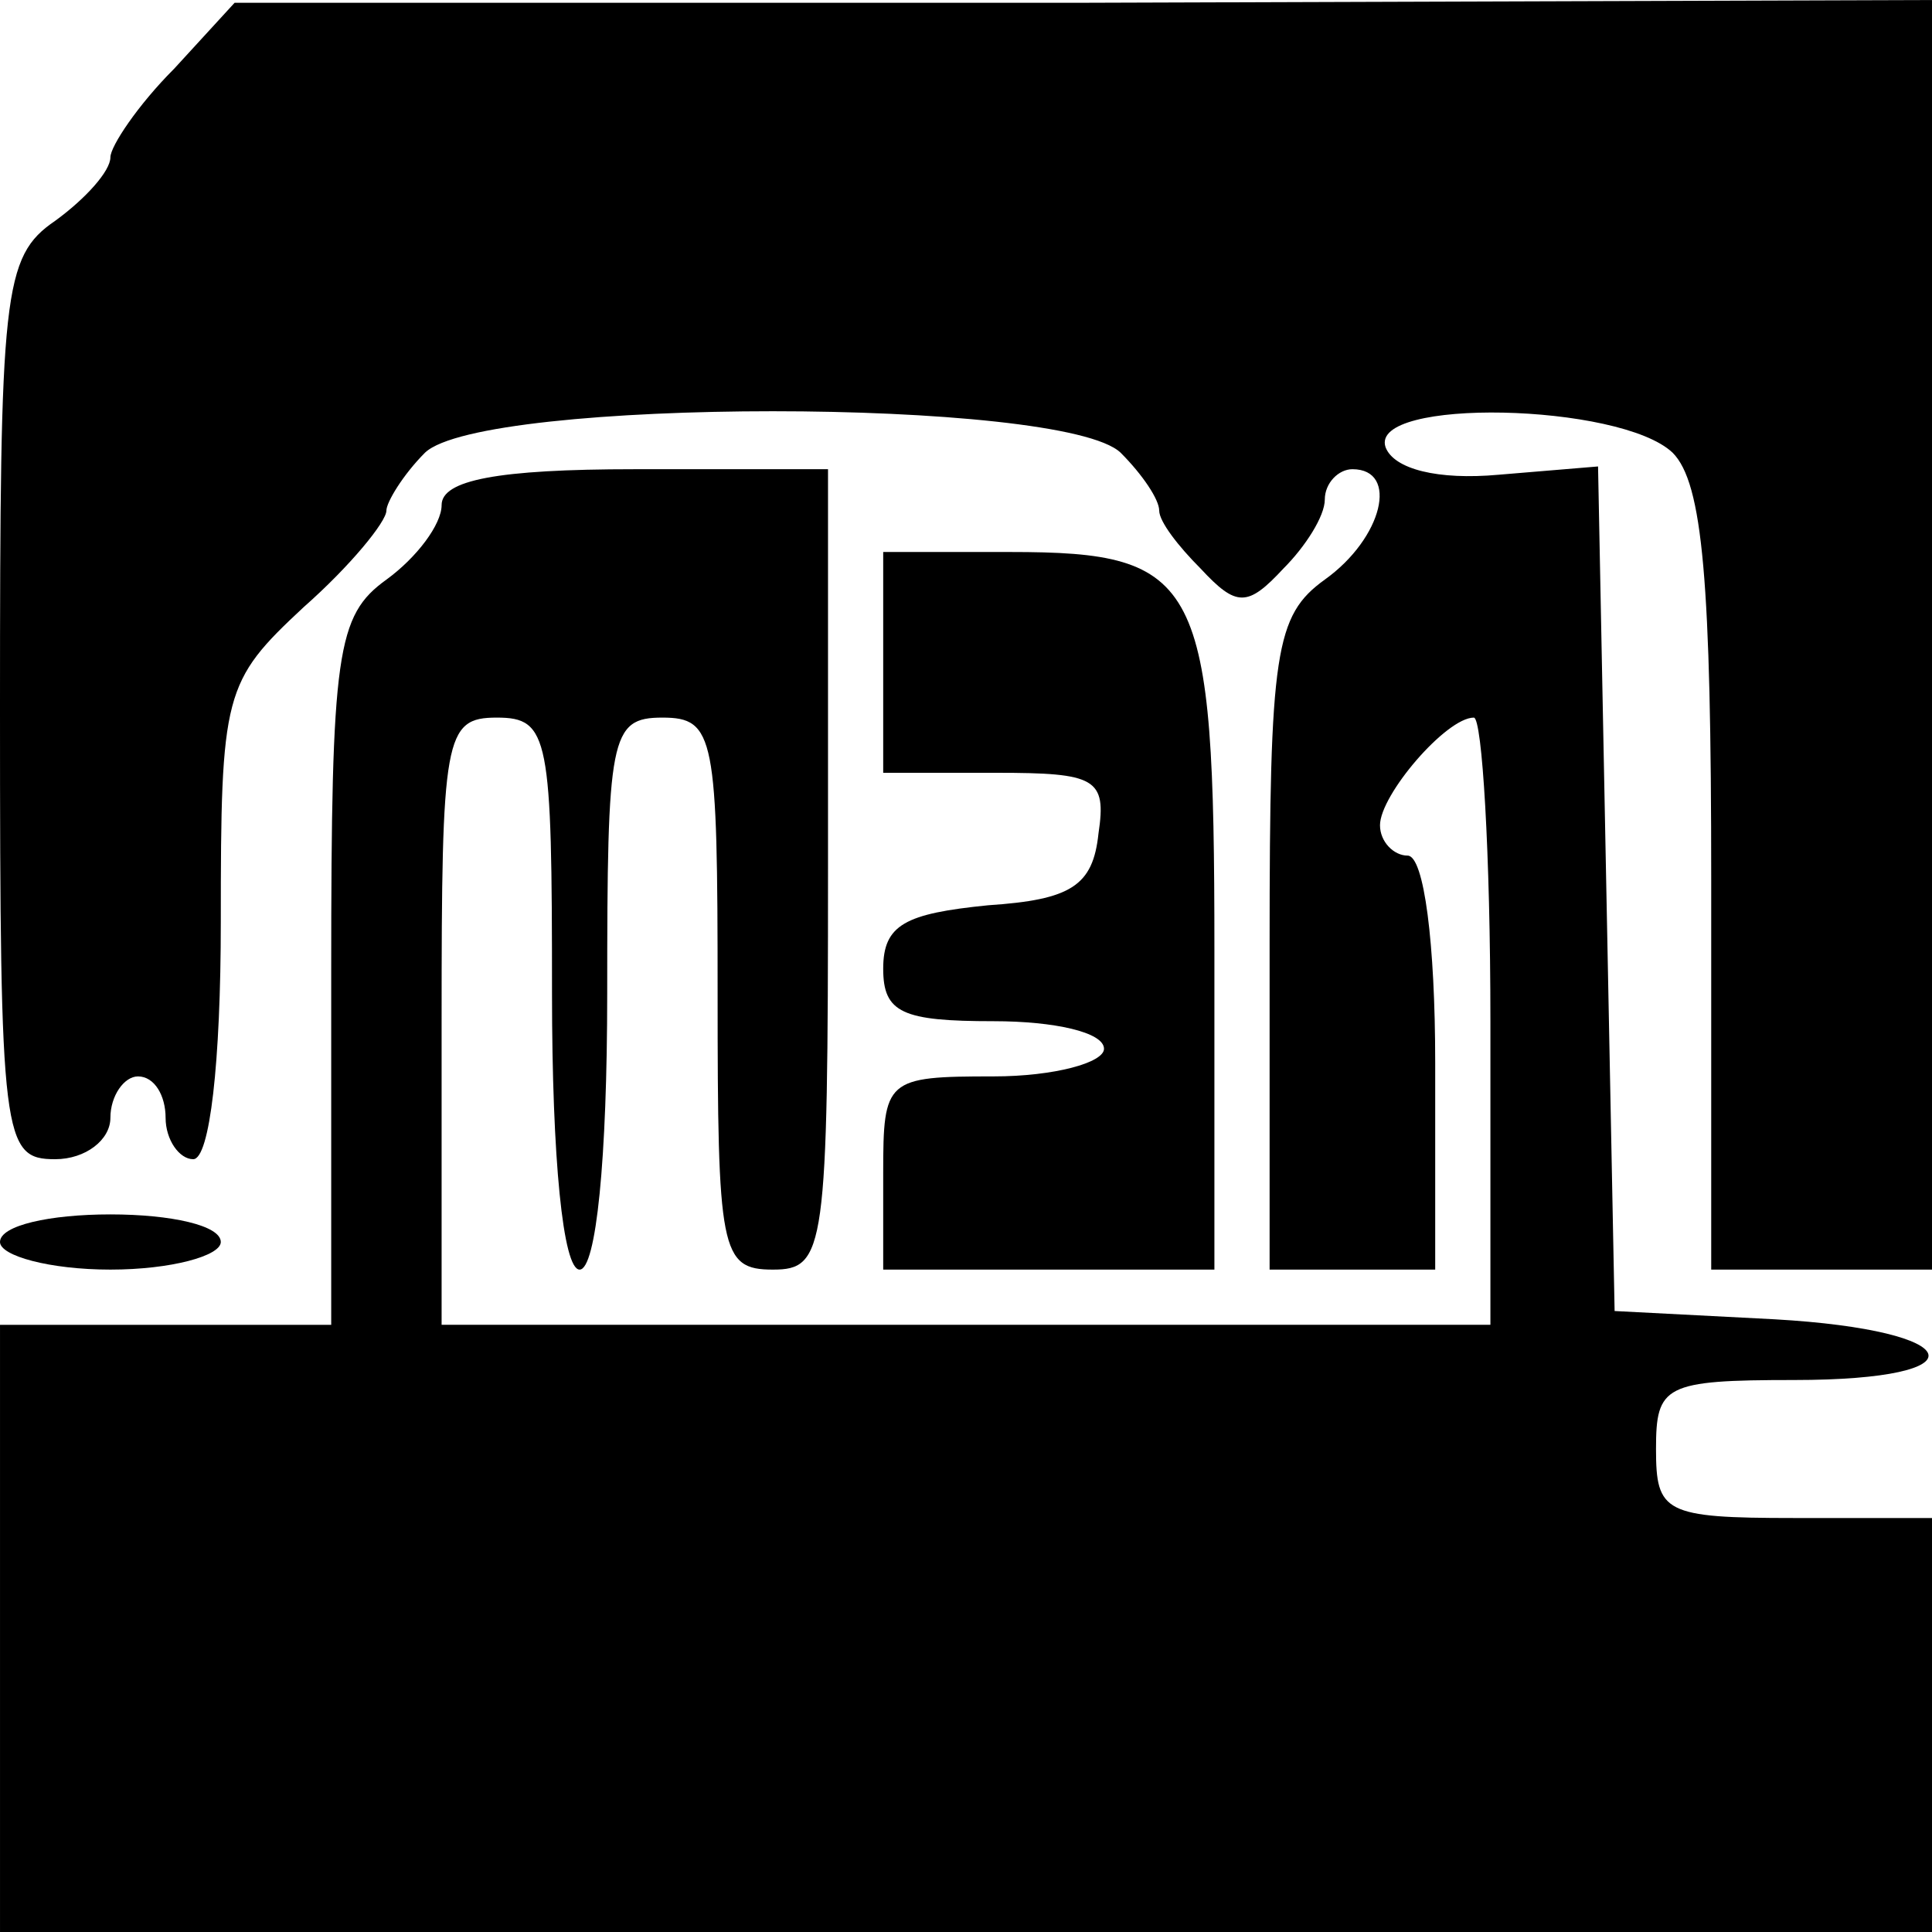
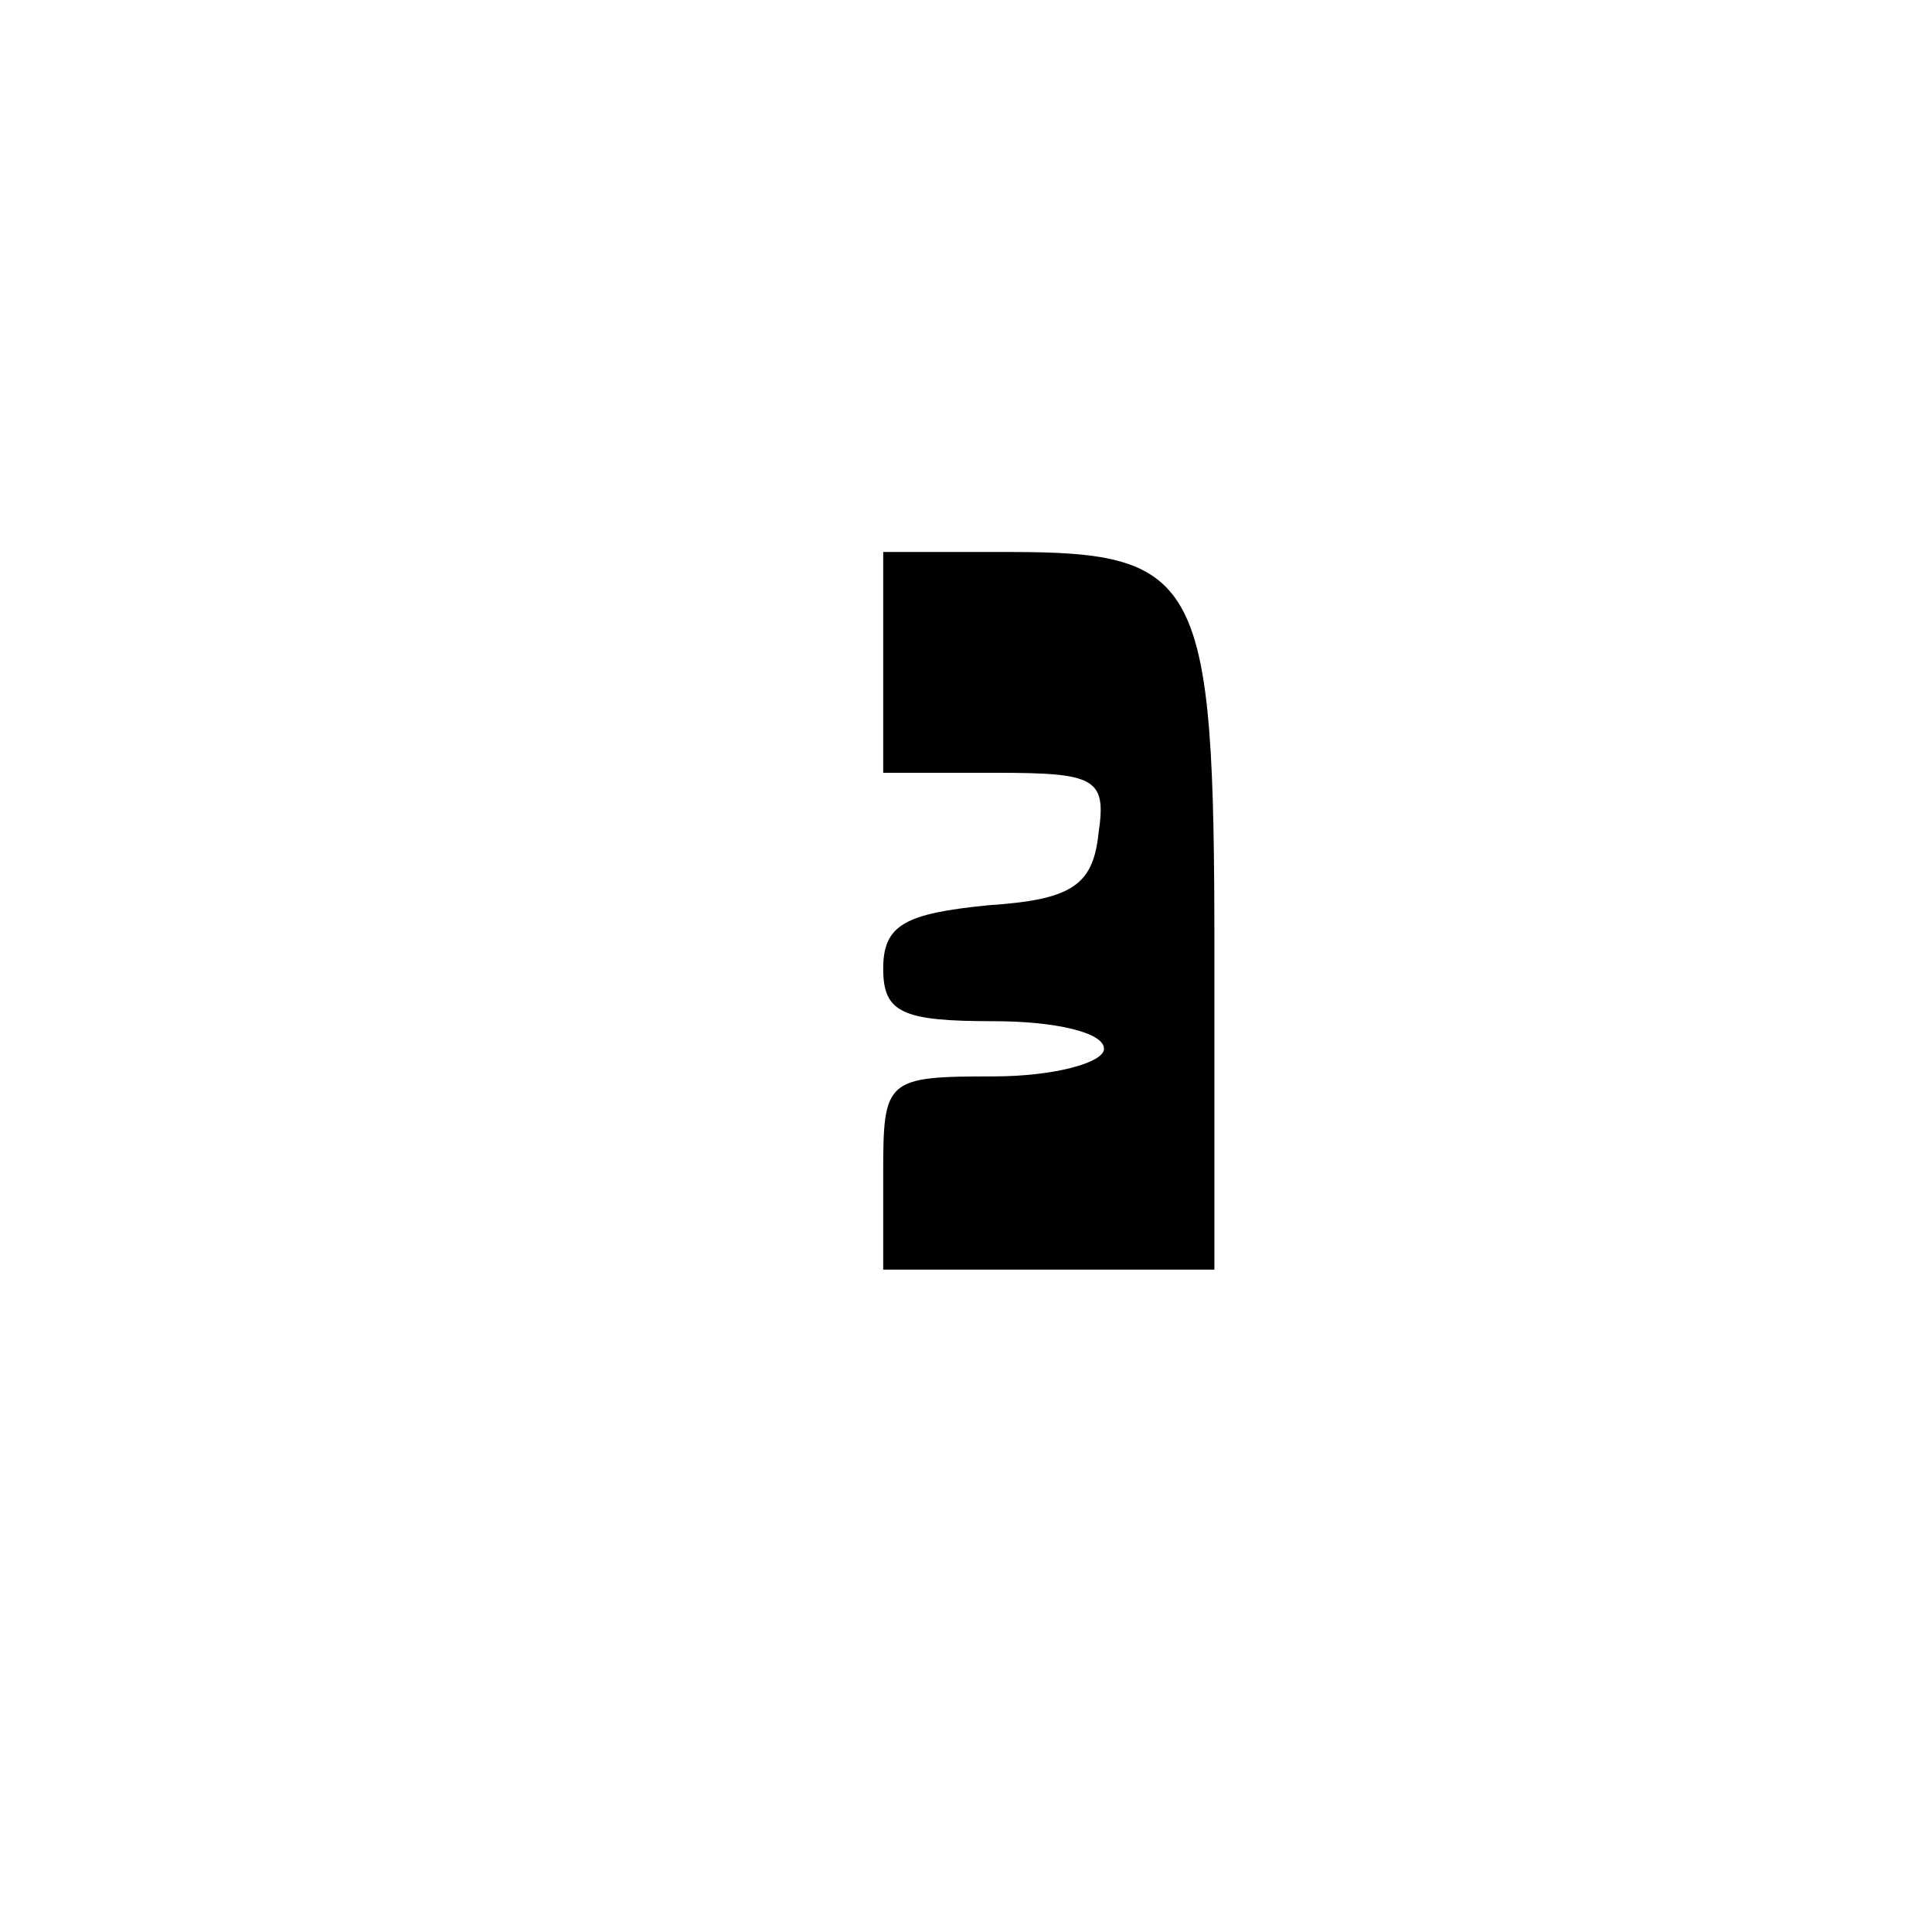
<svg xmlns="http://www.w3.org/2000/svg" version="1.0" width="70pt" height="70pt" viewBox="0 0 70 70" preserveAspectRatio="xMidYMid meet">
  <g transform="translate(0,70) scale(0.1,-0.1)" fill="#000000" stroke="none">
-     <path d="M63 675 c-13 -13 -23 -28 -23 -32 0 -5 -9 -15 -20 -23 -19 -13 -20 -26 -20 -177 0 -156 1 -163 20 -163 11 0 20 7 20 15 0 8 5 15 10 15 6 0 10 -7 10 -15 0 -8 5 -15 10 -15 6 0 10 35 10 86 0 83 1 87 30 114 17 15 30 31 30 35 0 3 6 13 14 21 21 20 231 20 252 0 8 -8 14 -17 14 -21 0 -4 7 -13 15 -21 13 -14 17 -14 30 0 8 8 15 19 15 25 0 6 5 11 10 11 17 0 11 -25 -10 -40 -18 -13 -20 -26 -20 -132 l0 -118 30 0 30 0 0 75 c0 43 -4 75 -10 75 -5 0 -10 5 -10 11 0 11 24 39 34 39 3 0 6 -49 6 -110 l0 -110 -190 0 -190 0 0 110 c0 103 1 110 20 110 19 0 20 -7 20 -100 0 -60 4 -100 10 -100 6 0 10 40 10 100 0 93 1 100 20 100 19 0 20 -7 20 -100 0 -93 1 -100 20 -100 19 0 20 7 20 145 l0 145 -70 0 c-50 0 -70 -4 -70 -13 0 -7 -9 -19 -20 -27 -18 -13 -20 -26 -20 -142 l0 -128 -60 0 -60 0 0 -110 0 -110 350 0 350 0 0 75 0 75 -50 0 c-47 0 -50 2 -50 25 0 23 3 25 50 25 69 0 63 18 -7 22 l-58 3 -3 153 -3 153 -36 -3 c-22 -2 -38 2 -41 10 -6 18 85 16 104 -2 11 -11 14 -47 14 -155 l0 -141 40 0 40 0 0 230 0 230 -307 -1 -308 0 -22 -24z" />
    <path d="M320 460 l0 -40 41 0 c36 0 40 -2 37 -22 -2 -19 -10 -24 -40 -26 -30 -3 -38 -7 -38 -23 0 -16 7 -19 40 -19 22 0 40 -4 40 -10 0 -5 -18 -10 -40 -10 -39 0 -40 -1 -40 -35 l0 -35 60 0 60 0 0 116 c0 134 -5 144 -74 144 l-46 0 0 -40z" />
-     <path d="M0 250 c0 -5 18 -10 40 -10 22 0 40 5 40 10 0 6 -18 10 -40 10 -22 0 -40 -4 -40 -10z" />
  </g>
</svg>